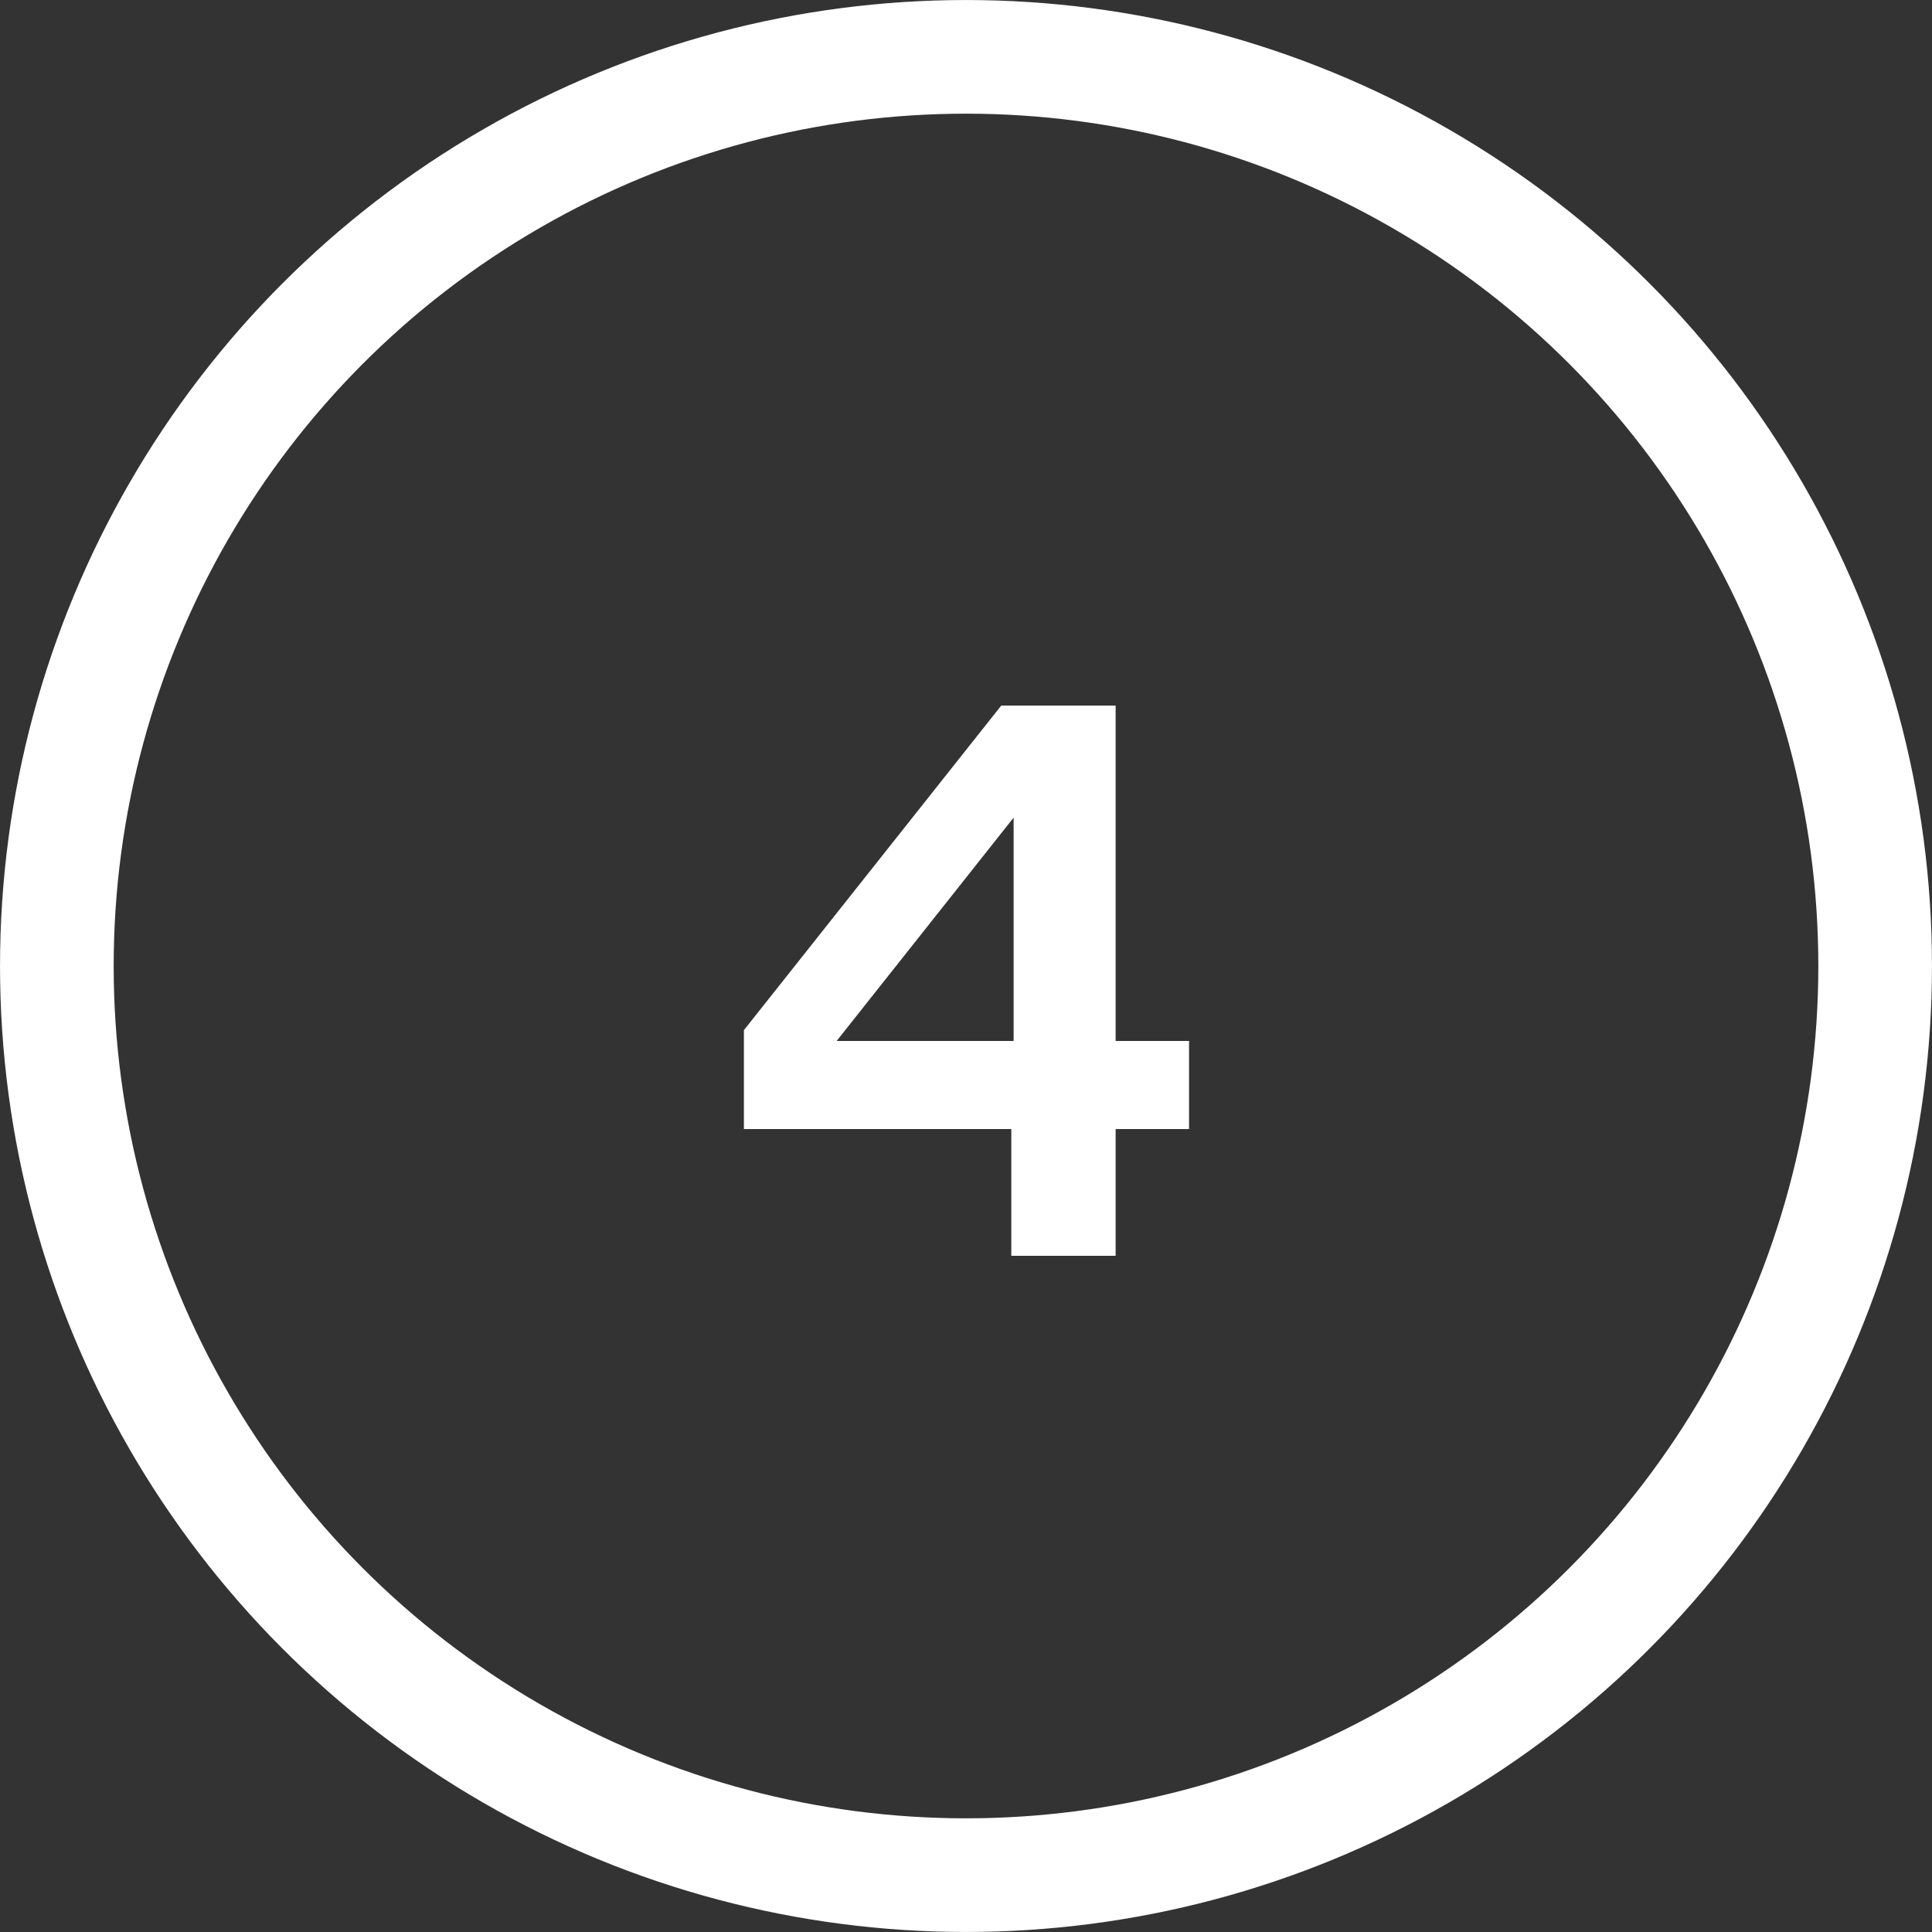
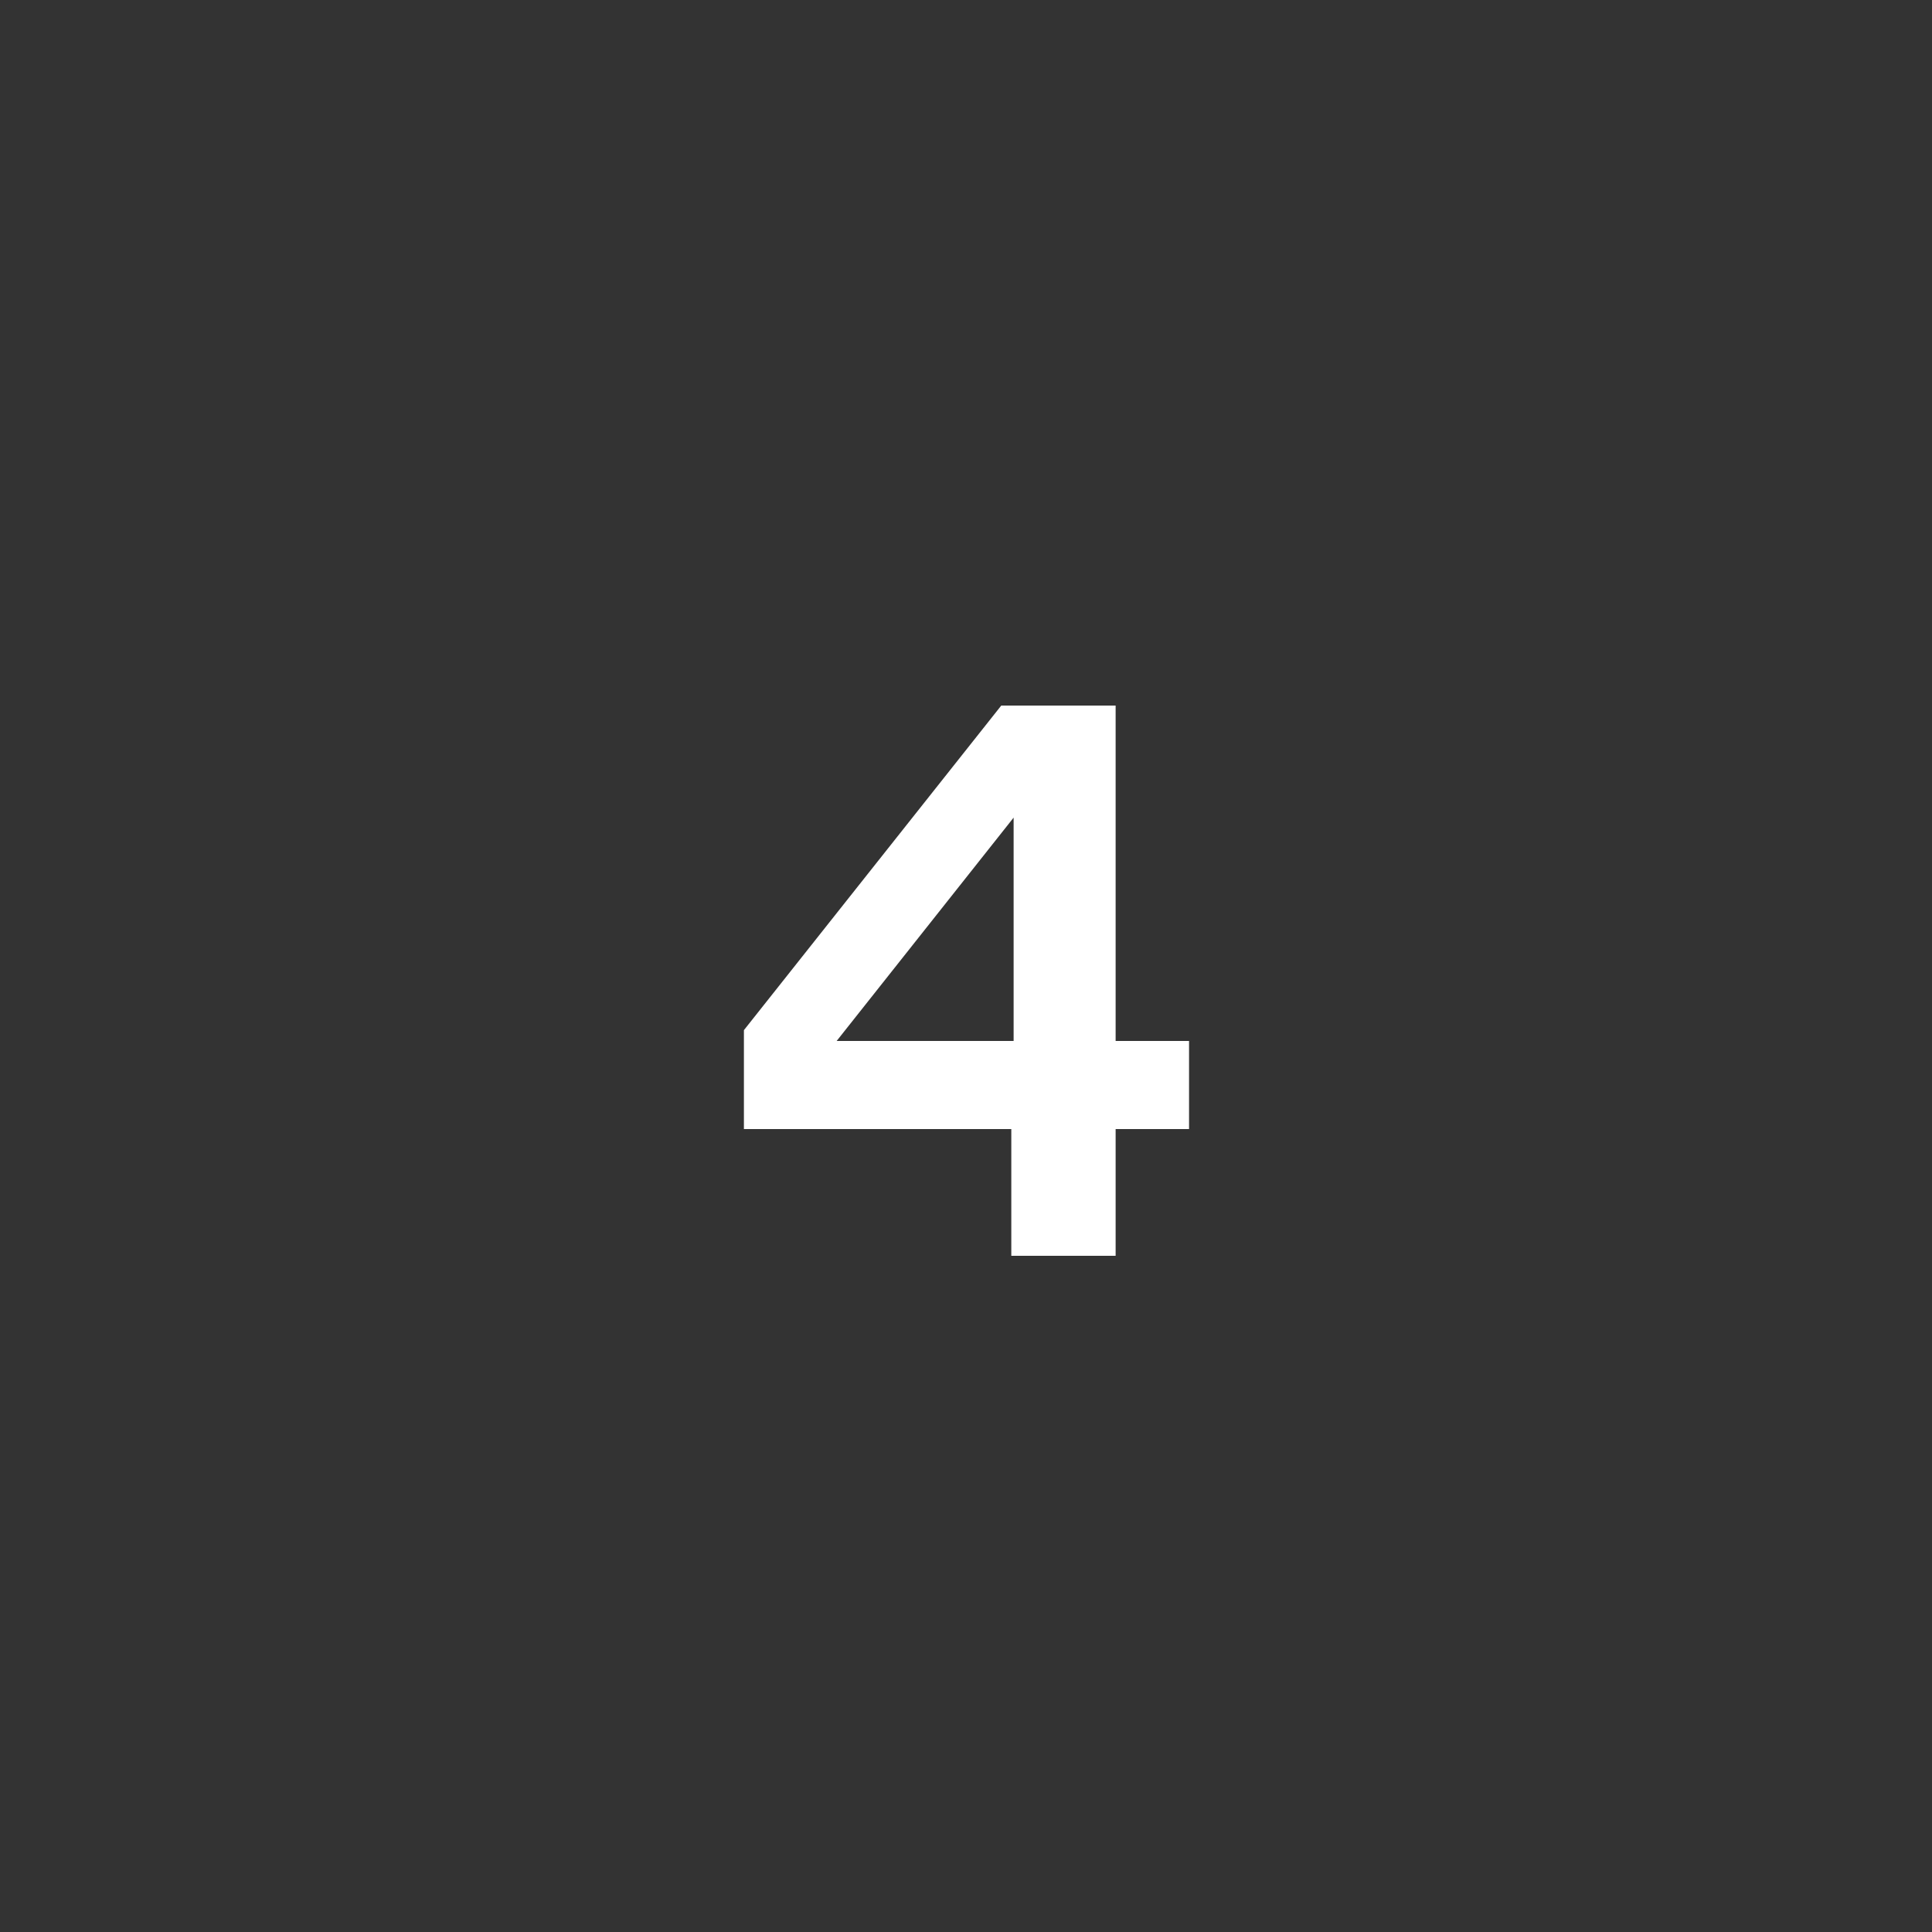
<svg xmlns="http://www.w3.org/2000/svg" width="40" height="40" viewBox="0 0 40 40" fill="none">
  <rect x="0" y="0" width="40" height="40" fill="#333333" stroke="none" />
-   <circle cx="20" cy="20" r="18.823" stroke="white" stroke-width="2.353" />
  <path d="M23.098 21.552H24.618V23.376H23.098V26H20.938V23.376H15.402V21.328L20.73 14.608H23.098V21.552ZM20.986 21.552V16.928L17.322 21.552H20.986Z" fill="white" />
</svg>